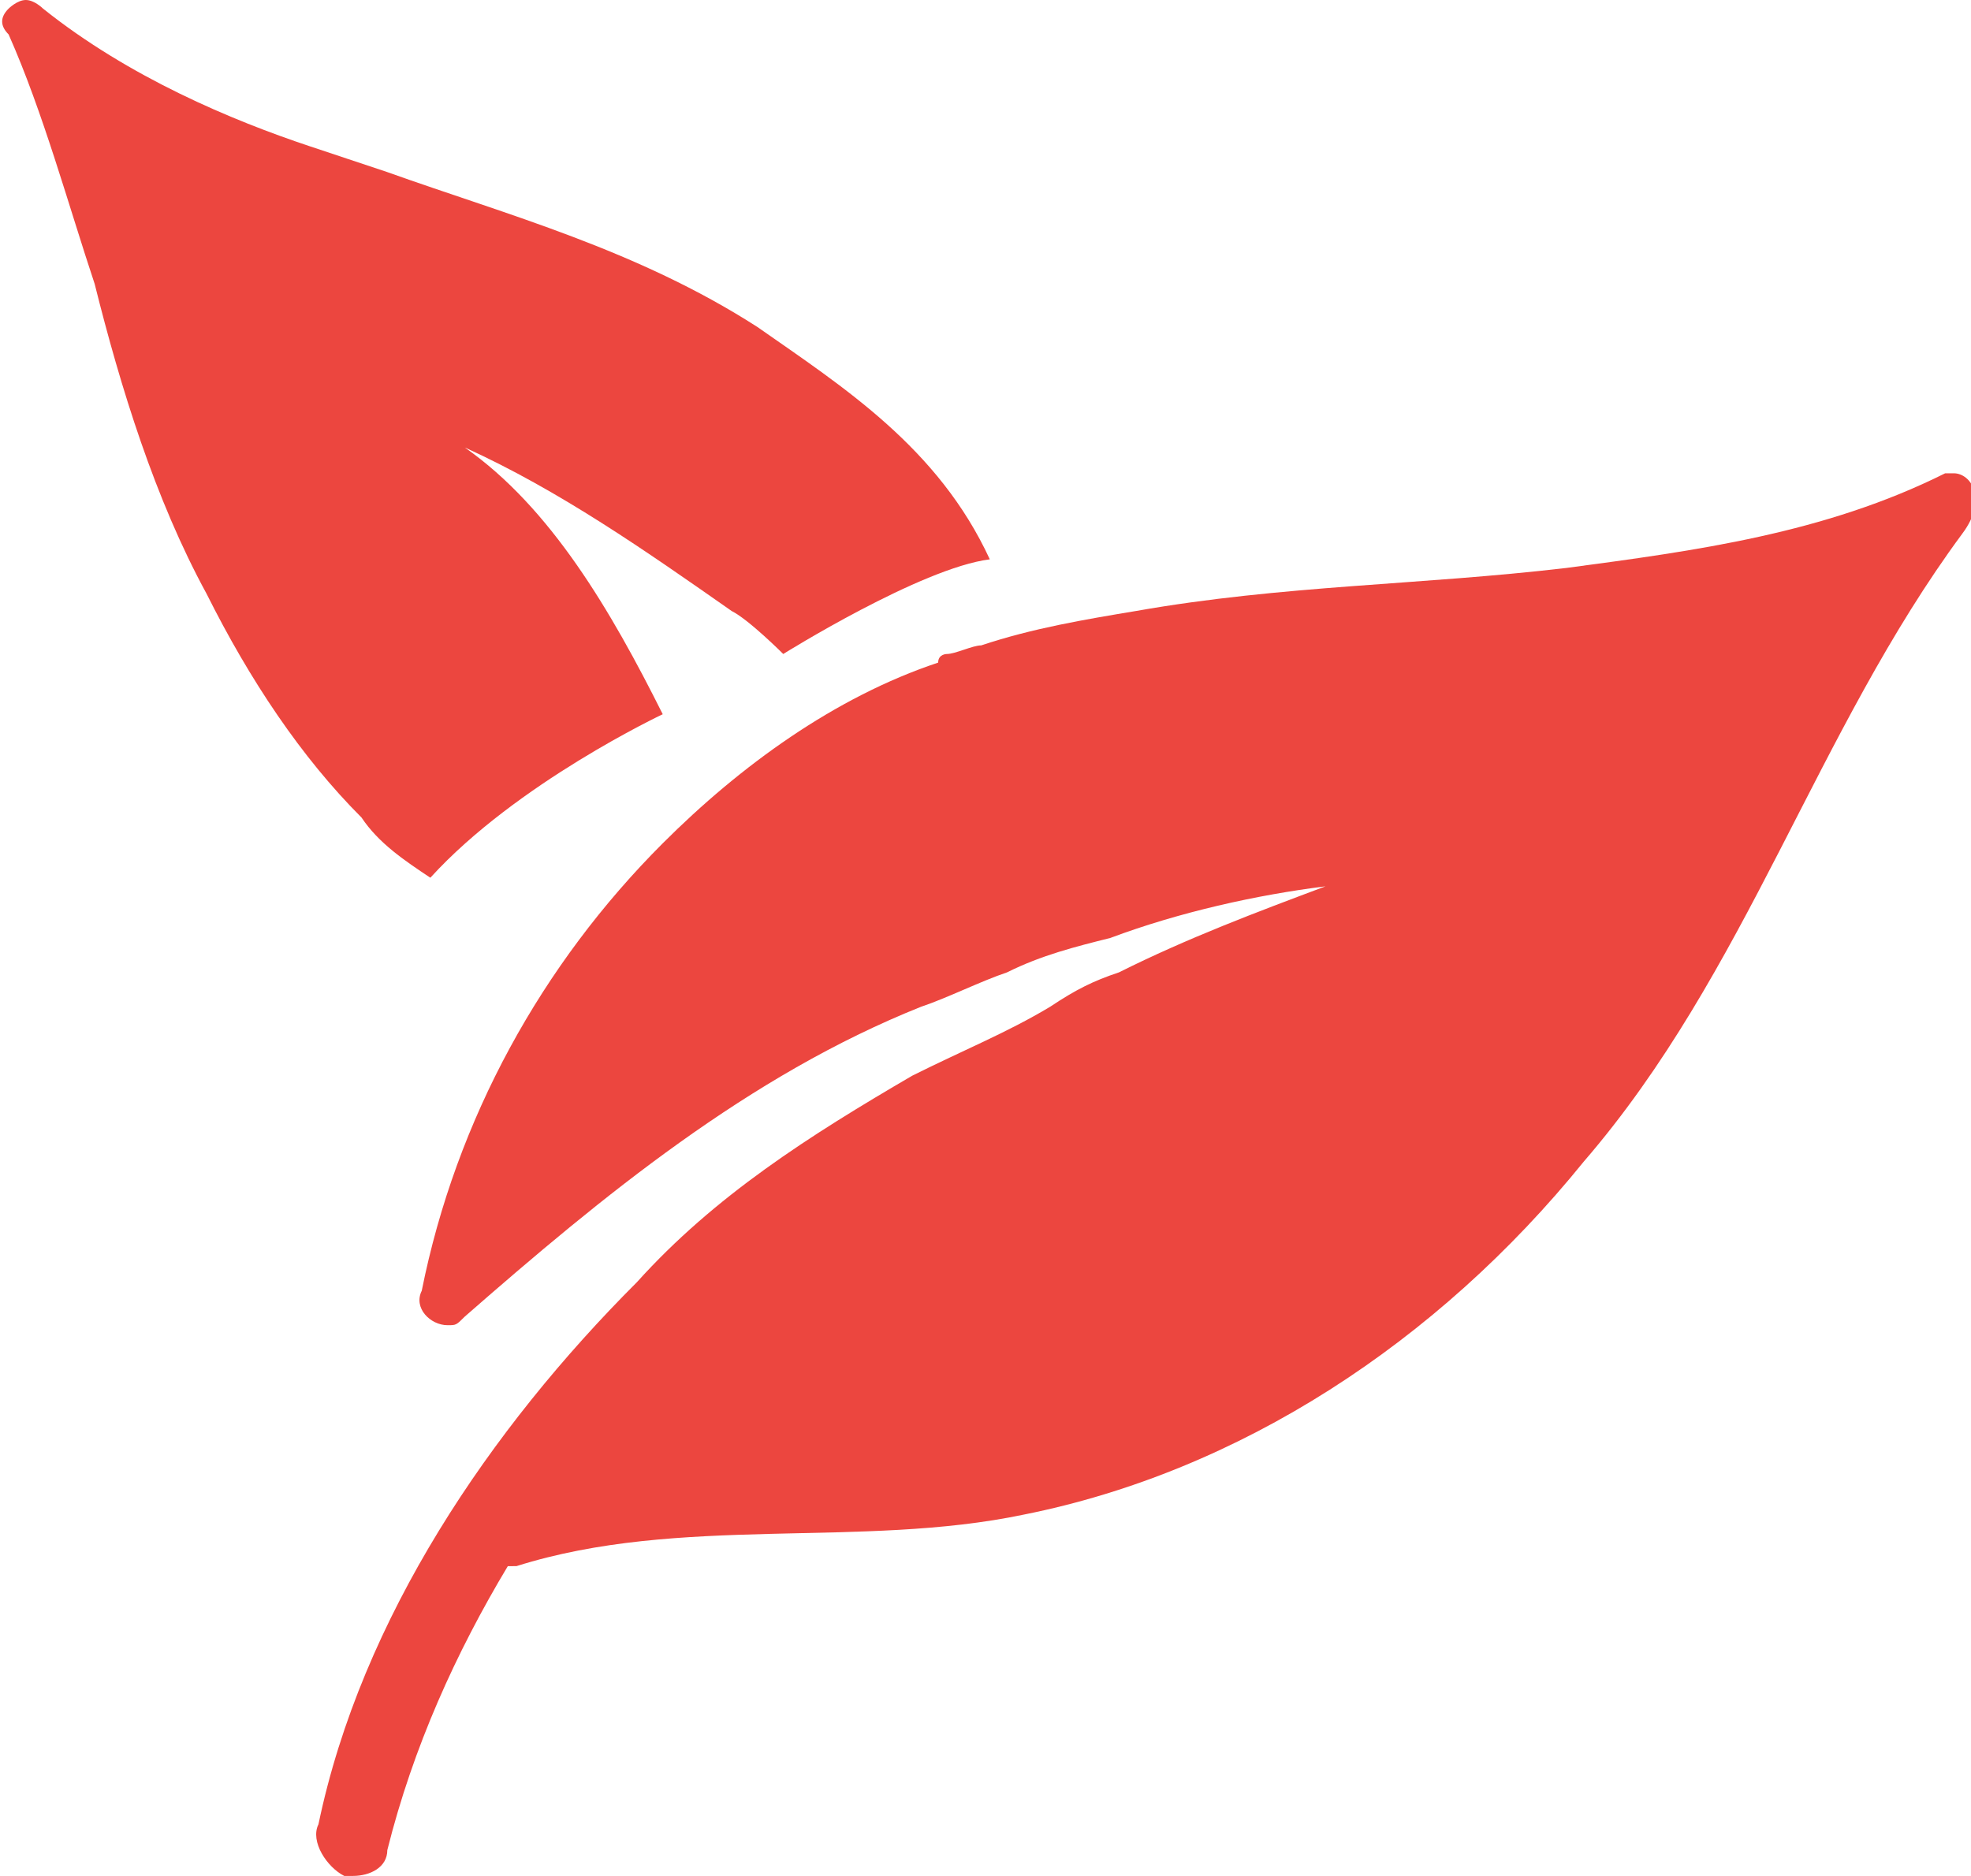
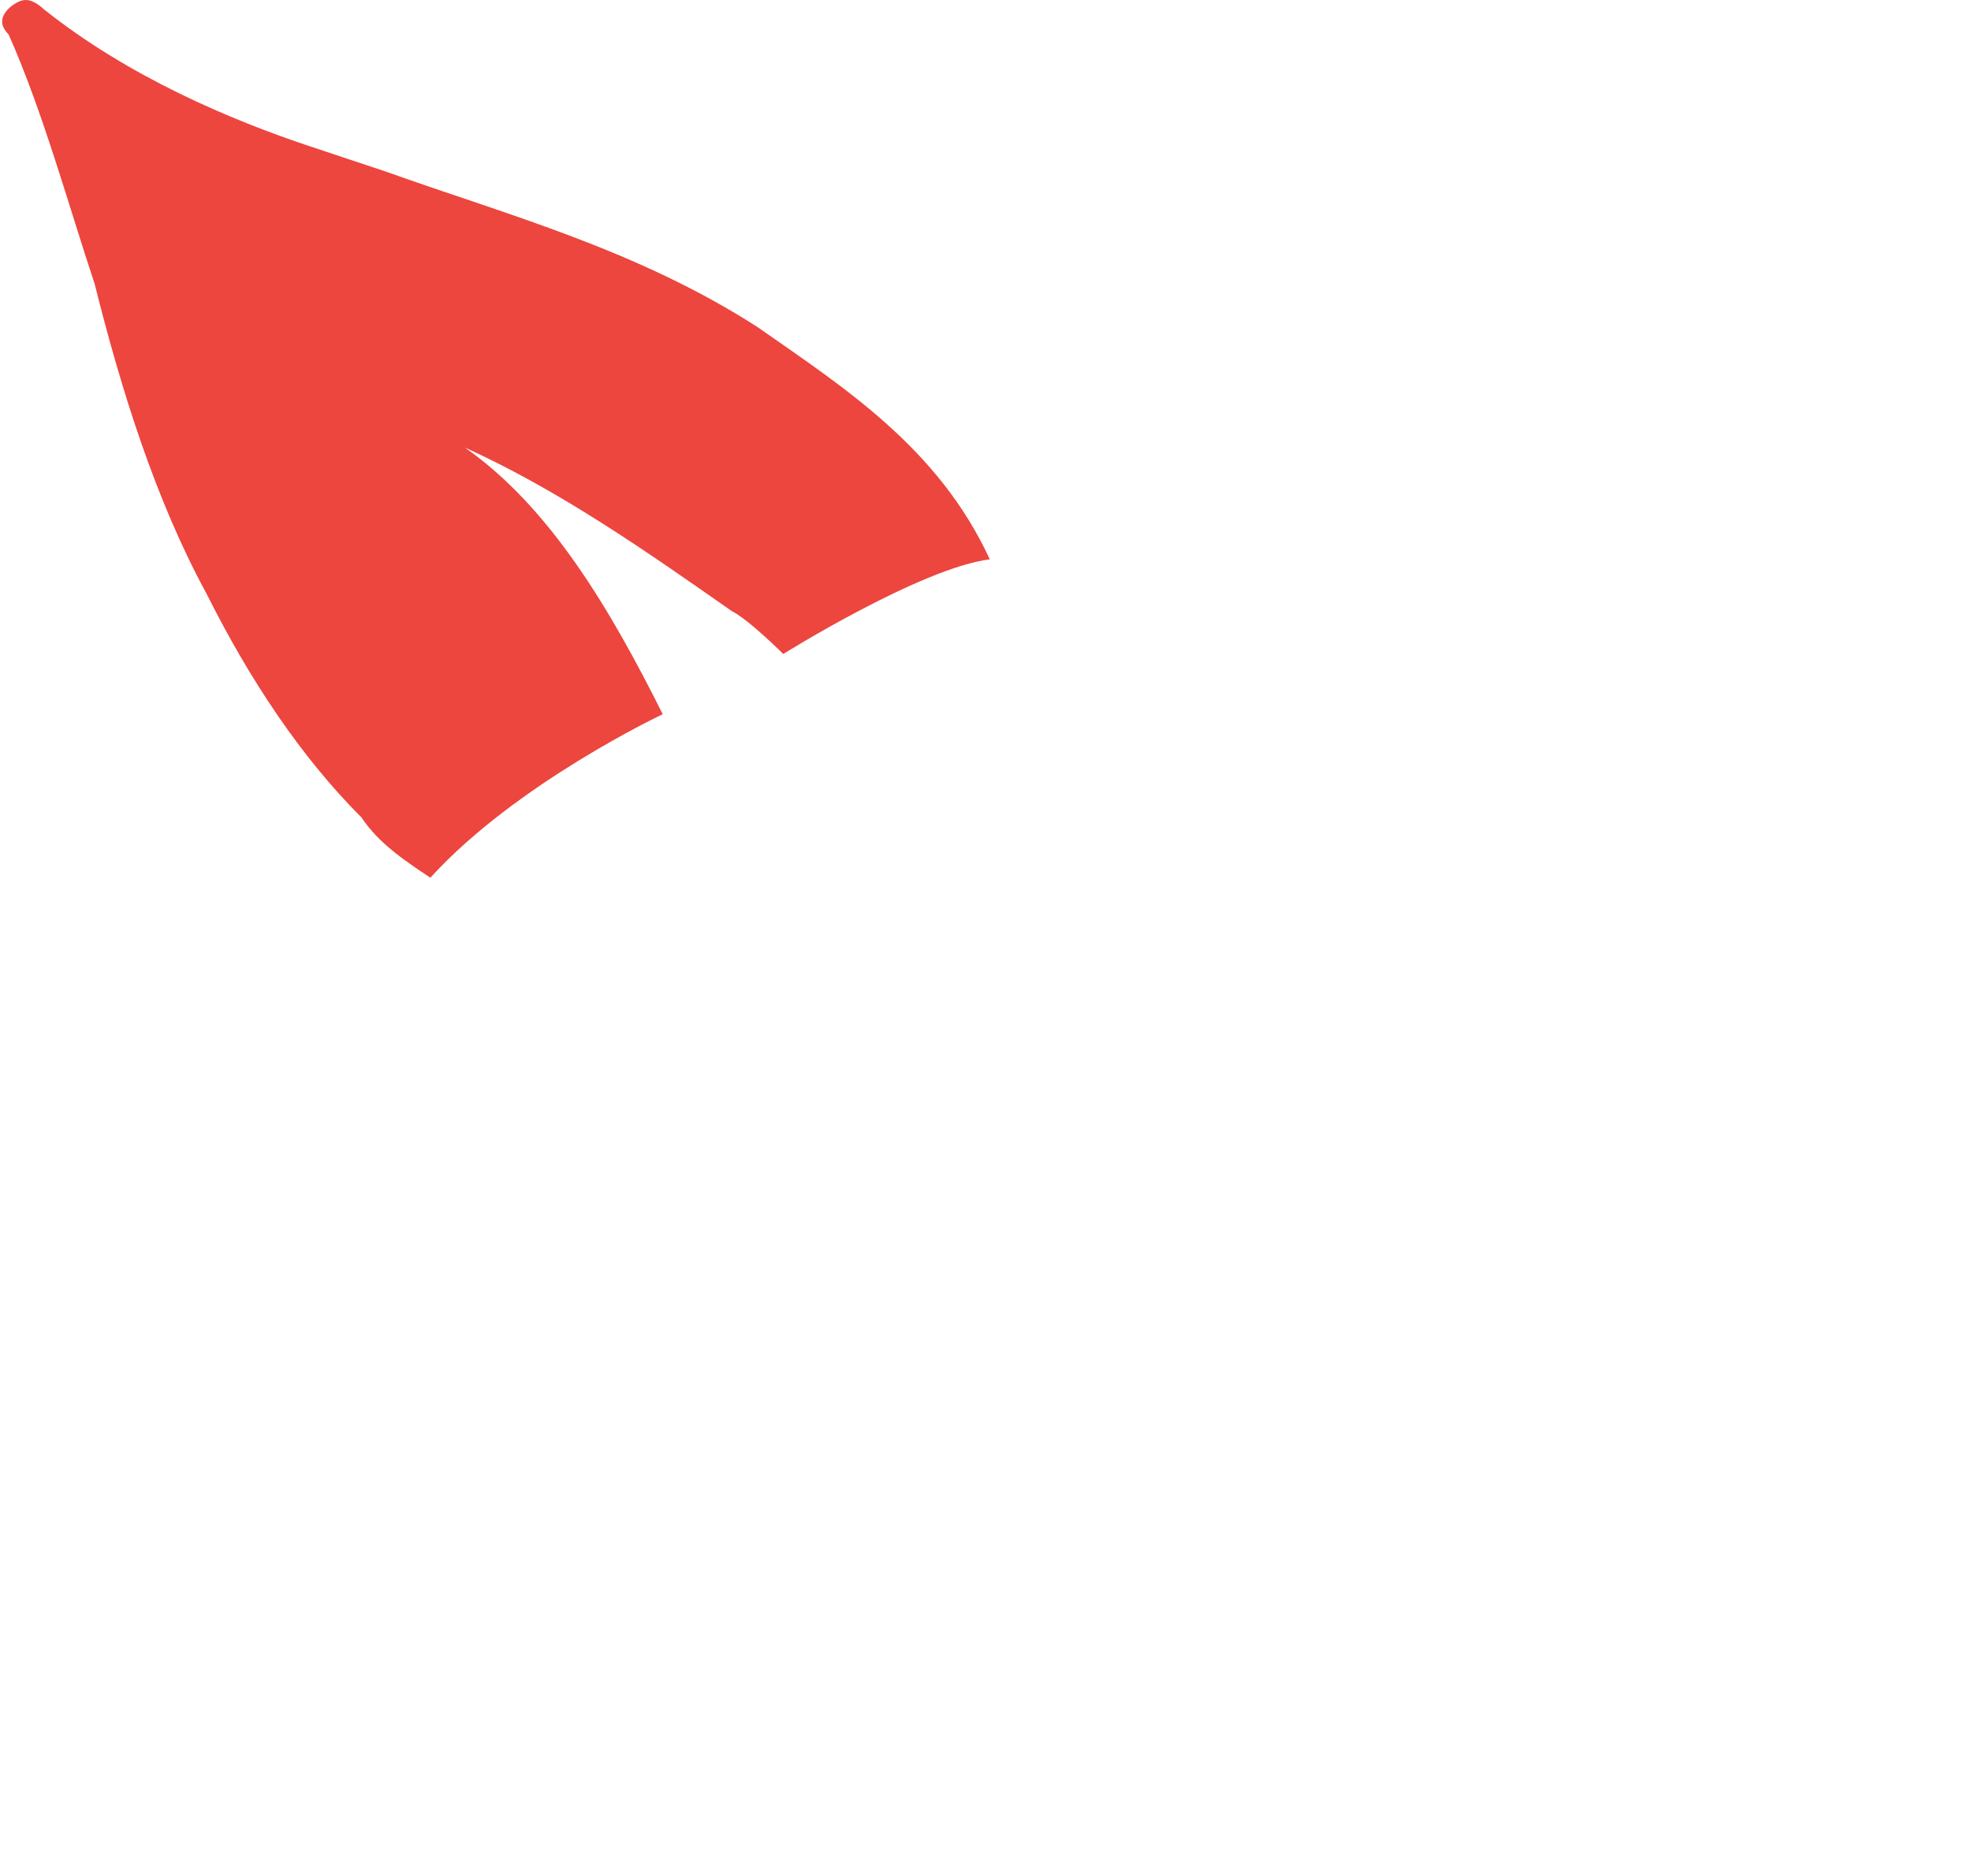
<svg xmlns="http://www.w3.org/2000/svg" version="1.1" id="Layer_1" x="0px" y="0px" viewBox="0 0 22.9 21.8" style="enable-background:new 0 0 22.9 21.8;" xml:space="preserve">
  <style type="text/css">
	.st0{fill:#EC463F;}
</style>
  <g>
    <path class="st0" d="M4.2,9.5C4.4,9.8,4.7,10,5,10.2l0,0l0,0c1-1.1,2.7-1.9,2.7-1.9c-0.1-0.1,0.1,0.1,0,0C7.1,7.1,6.4,5.9,5.4,5.2   c1.1,0.5,2.1,1.2,3.1,1.9c0.2,0.1,0.6,0.5,0.6,0.5s1.6-1,2.4-1.1l0,0l0,0c0-0.1,0,0.1,0,0c-0.6-1.3-1.7-2-2.7-2.7   C7.4,2.9,5.9,2.5,4.5,2C4.2,1.9,3.9,1.8,3.6,1.7C2.7,1.4,1.5,0.9,0.5,0.1c0,0-0.1-0.1-0.2-0.1C0.2,0,0.1,0.1,0.1,0.1   C0,0.2,0,0.3,0.1,0.4c0.4,0.9,0.7,2,1,2.9c0.3,1.2,0.7,2.5,1.3,3.6C2.9,7.9,3.5,8.8,4.2,9.5" />
-     <path class="st0" d="M22.7,5.5h-0.1c-1.4,0.7-2.9,0.9-4.4,1.1c-1.7,0.2-3.3,0.2-5,0.5l0,0l0,0c-0.6,0.1-1.2,0.2-1.8,0.4l0,0l0,0   c-0.1,0-0.3,0.1-0.4,0.1c0,0-0.1,0-0.1,0.1l0,0l0,0C9.7,8.1,8.6,8.9,7.7,9.8l0,0l0,0C6.3,11.2,5.3,13,4.9,15   c-0.1,0.2,0.1,0.4,0.3,0.4c0.1,0,0.1,0,0.2-0.1c1.6-1.4,3.3-2.8,5.3-3.6c0.3-0.1,0.7-0.3,1-0.4l0,0l0,0c0.4-0.2,0.8-0.3,1.2-0.4   l0,0l0,0c0.8-0.3,1.7-0.5,2.5-0.6c-0.8,0.3-1.6,0.6-2.4,1l0,0l0,0c-0.3,0.1-0.5,0.2-0.8,0.4l0,0l0,0c-0.5,0.3-1,0.5-1.6,0.8   c-1.2,0.7-2.3,1.4-3.2,2.4c-1.7,1.7-3.2,3.9-3.7,6.3c-0.1,0.2,0.1,0.5,0.3,0.6h0.1c0.2,0,0.4-0.1,0.4-0.3c0.3-1.2,0.8-2.3,1.4-3.3   H6c1.9-0.6,4-0.2,5.9-0.6c2.5-0.5,4.8-2,6.5-4.1c1.9-2.2,2.7-5,4.4-7.3C23.1,5.8,22.9,5.5,22.7,5.5" />
  </g>
</svg>